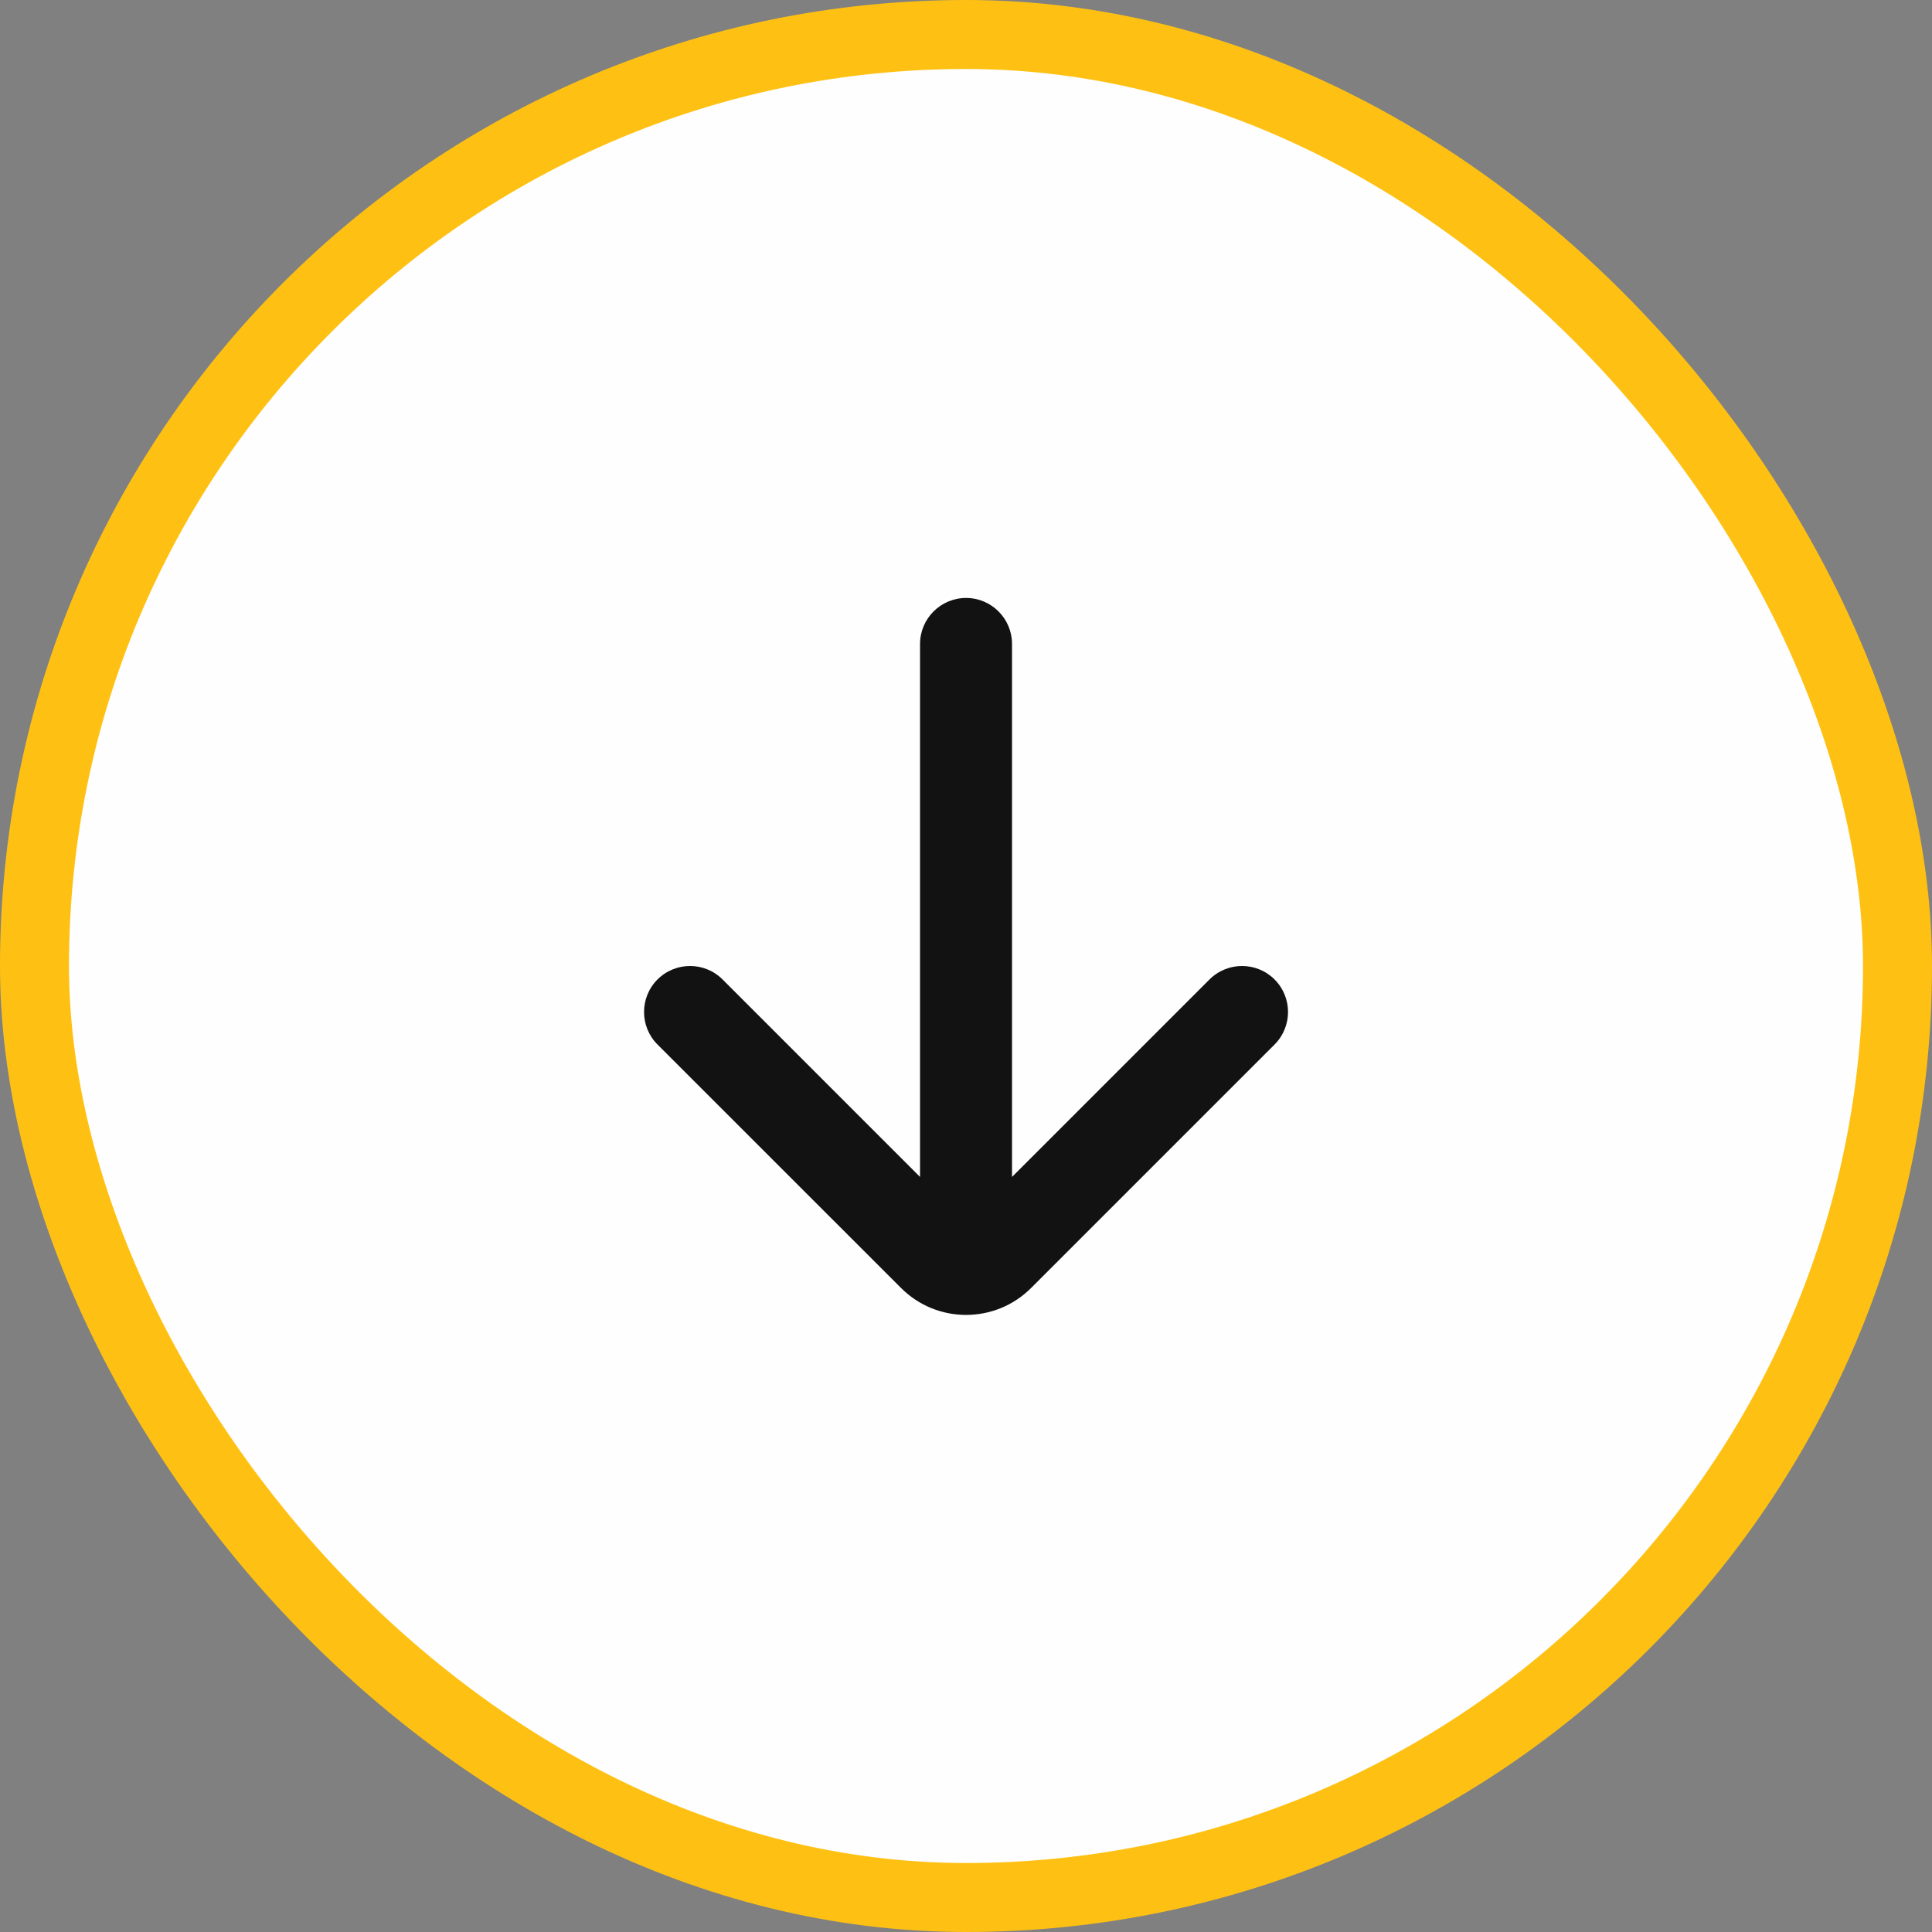
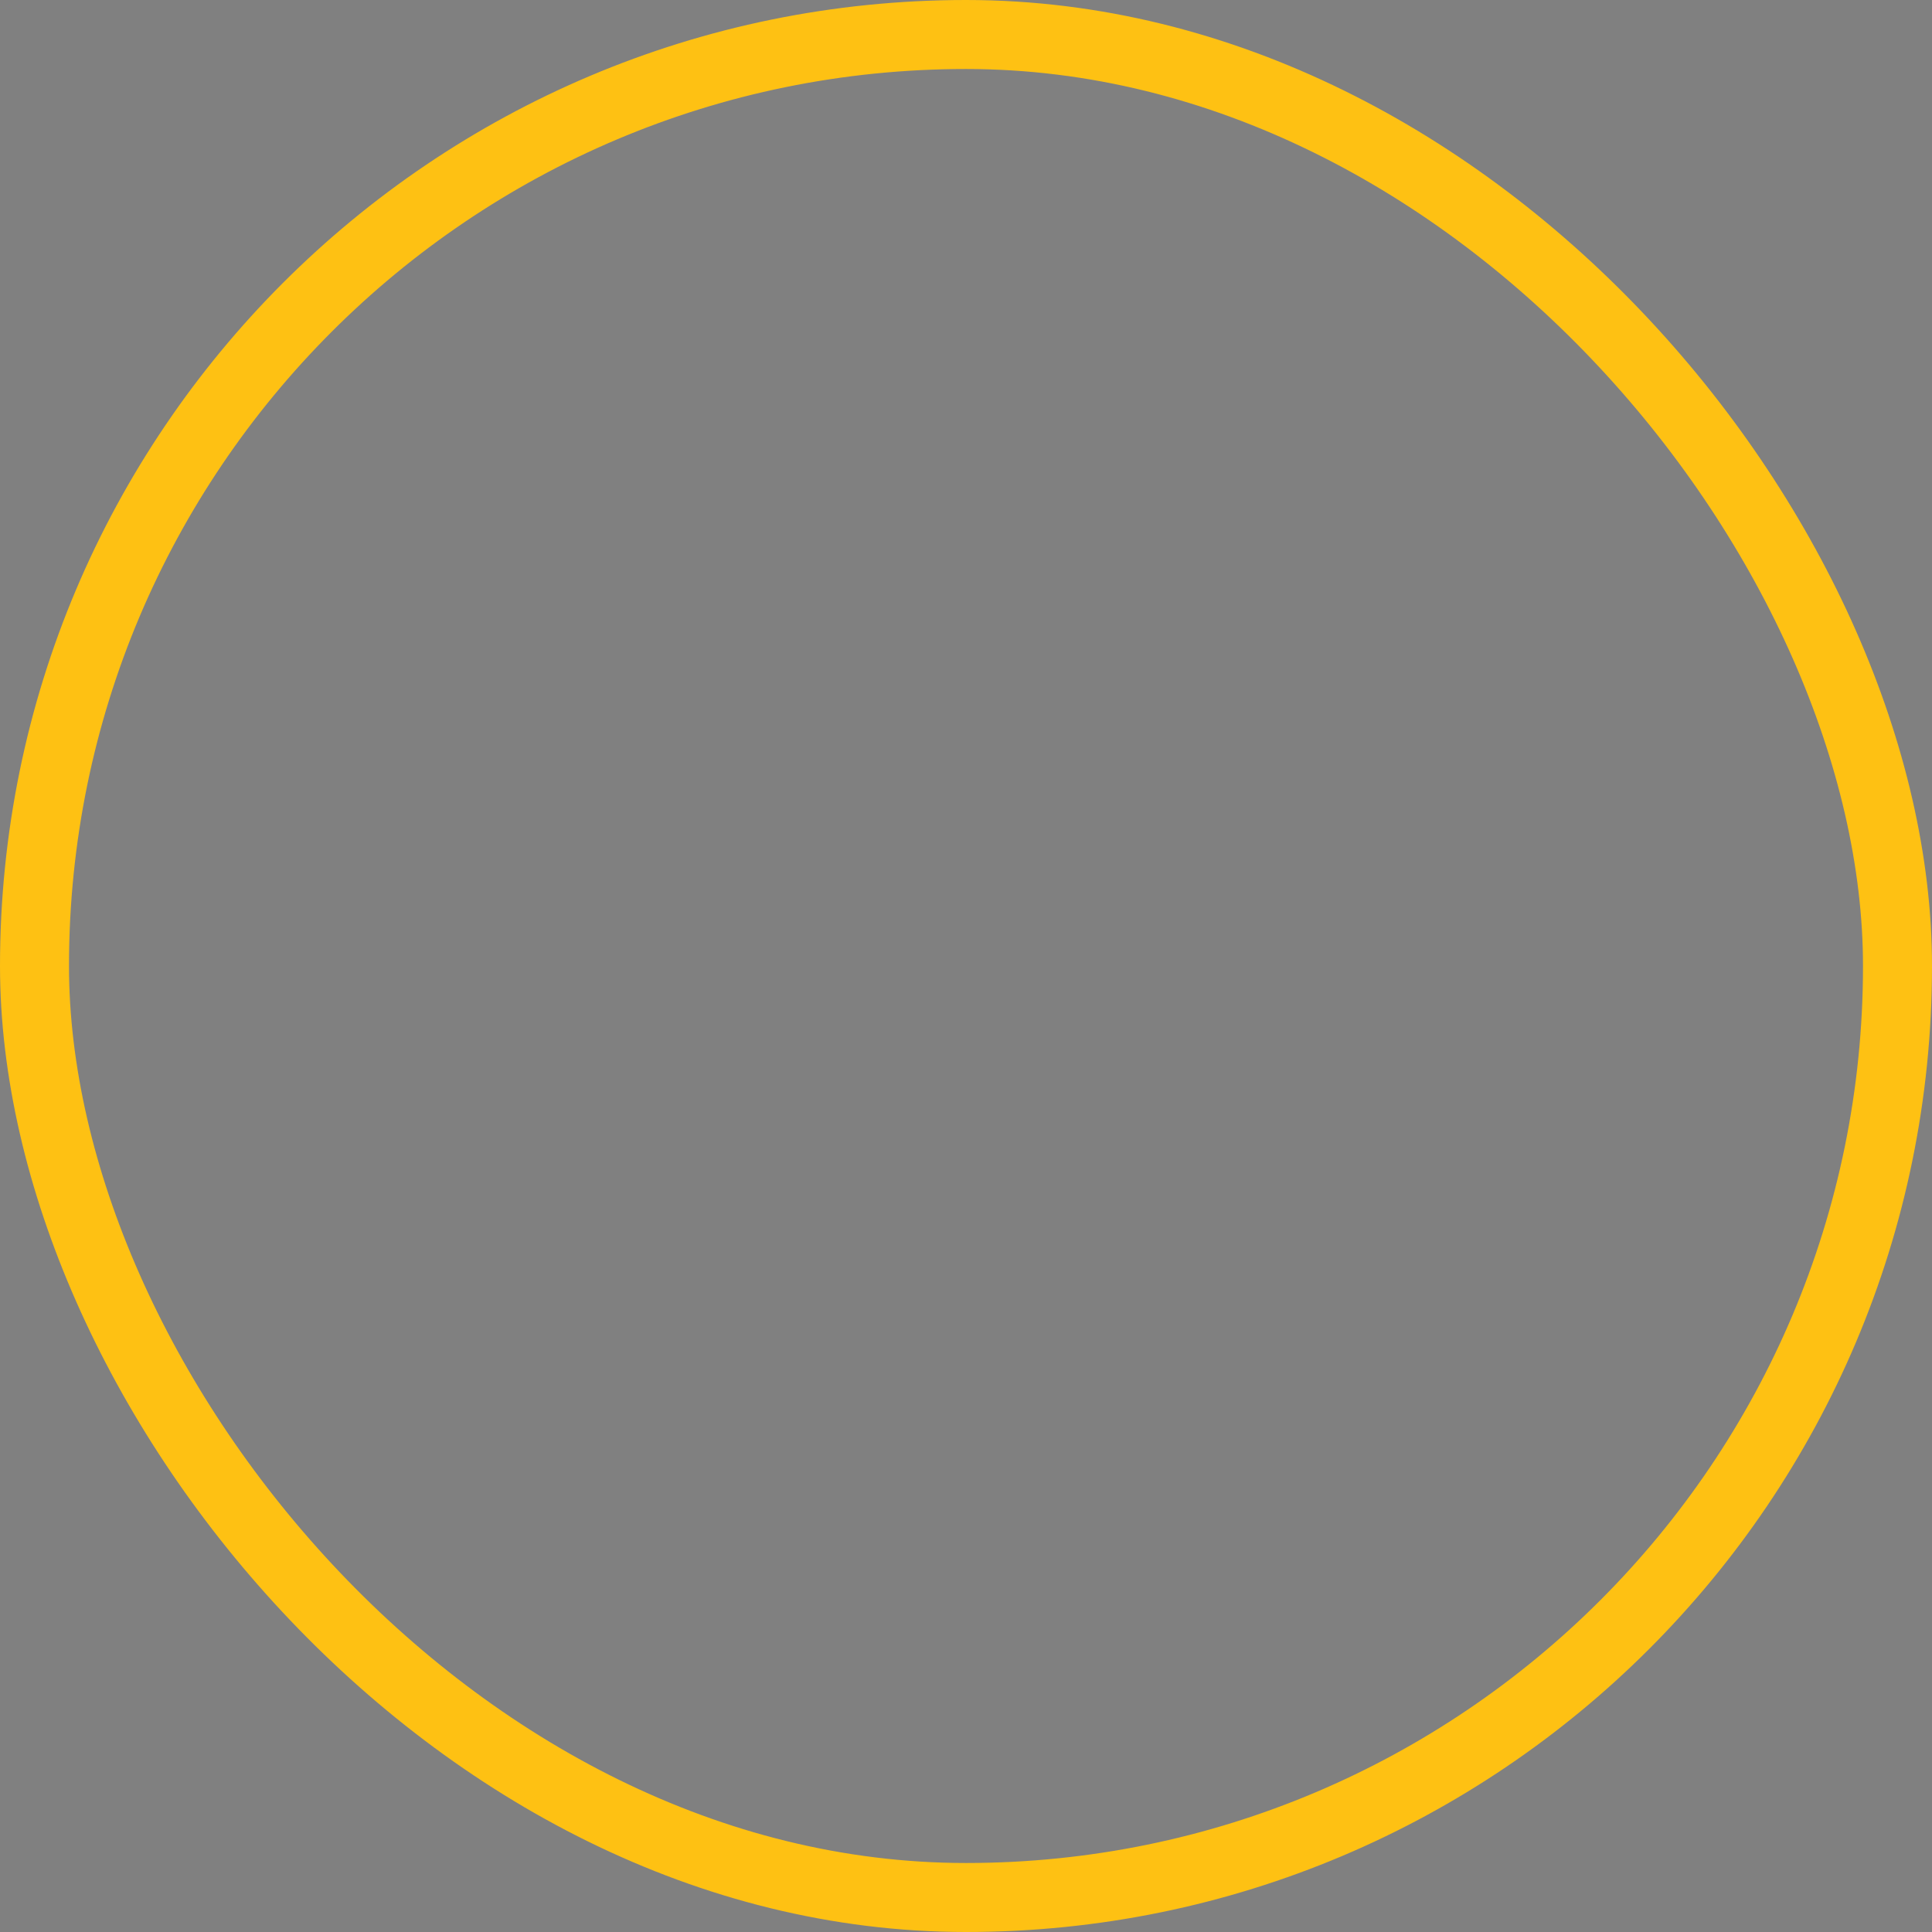
<svg xmlns="http://www.w3.org/2000/svg" width="28" height="28" viewBox="0 0 28 28" fill="none">
  <rect x="0" y="0" width="28" height="28" fill="#808080" stroke="none" />
-   <rect x="0.5" y="0.5" width="27" height="27" rx="13.5" fill="#FEFEFE" />
  <rect x="0.5" y="0.5" width="27" height="27" rx="13.5" stroke="#FEC113" />
-   <path fillRule="evenodd" clipRule="evenodd" d="M14.001 8.666C14.369 8.666 14.667 8.965 14.667 9.333L14.667 17.057L17.529 14.195C17.79 13.935 18.212 13.935 18.472 14.195C18.732 14.455 18.732 14.878 18.472 15.138L14.944 18.666C14.423 19.187 13.579 19.187 13.058 18.666L9.529 15.138C9.269 14.878 9.269 14.455 9.529 14.195C9.79 13.935 10.212 13.935 10.472 14.195L13.334 17.057L13.334 9.333C13.334 8.965 13.633 8.666 14.001 8.666Z" fill="#121212" />
</svg>